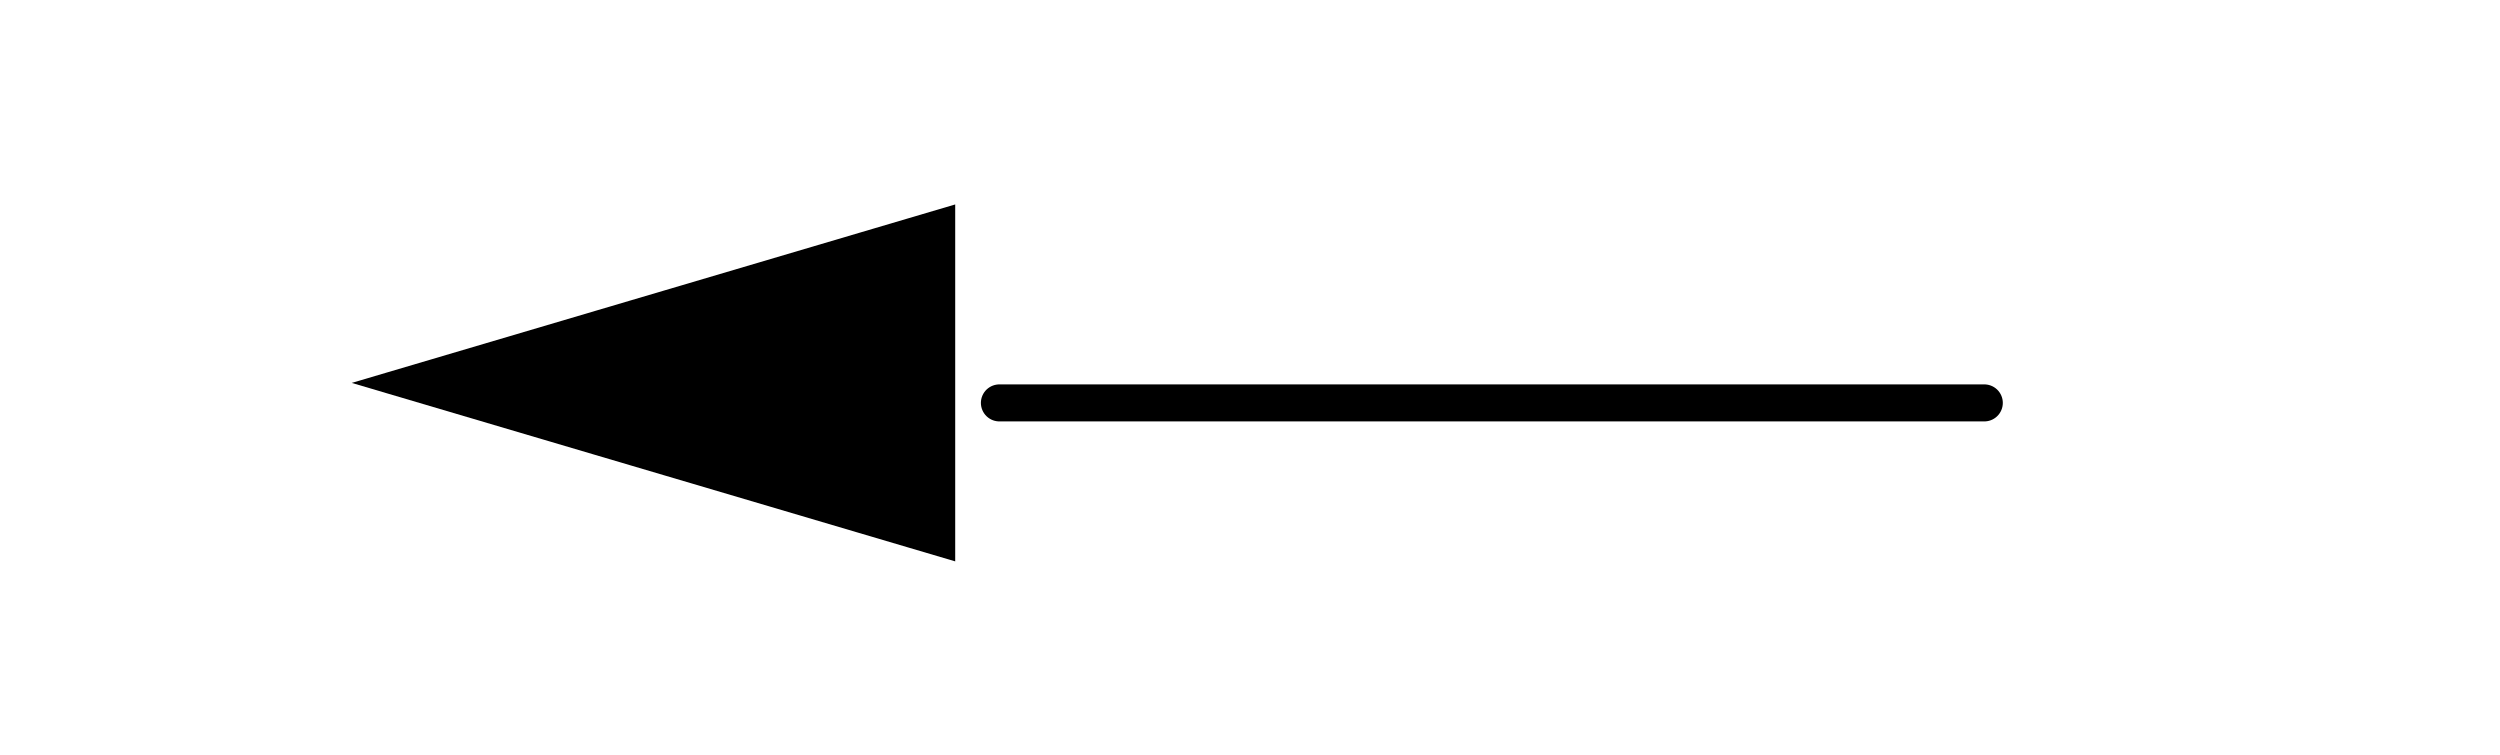
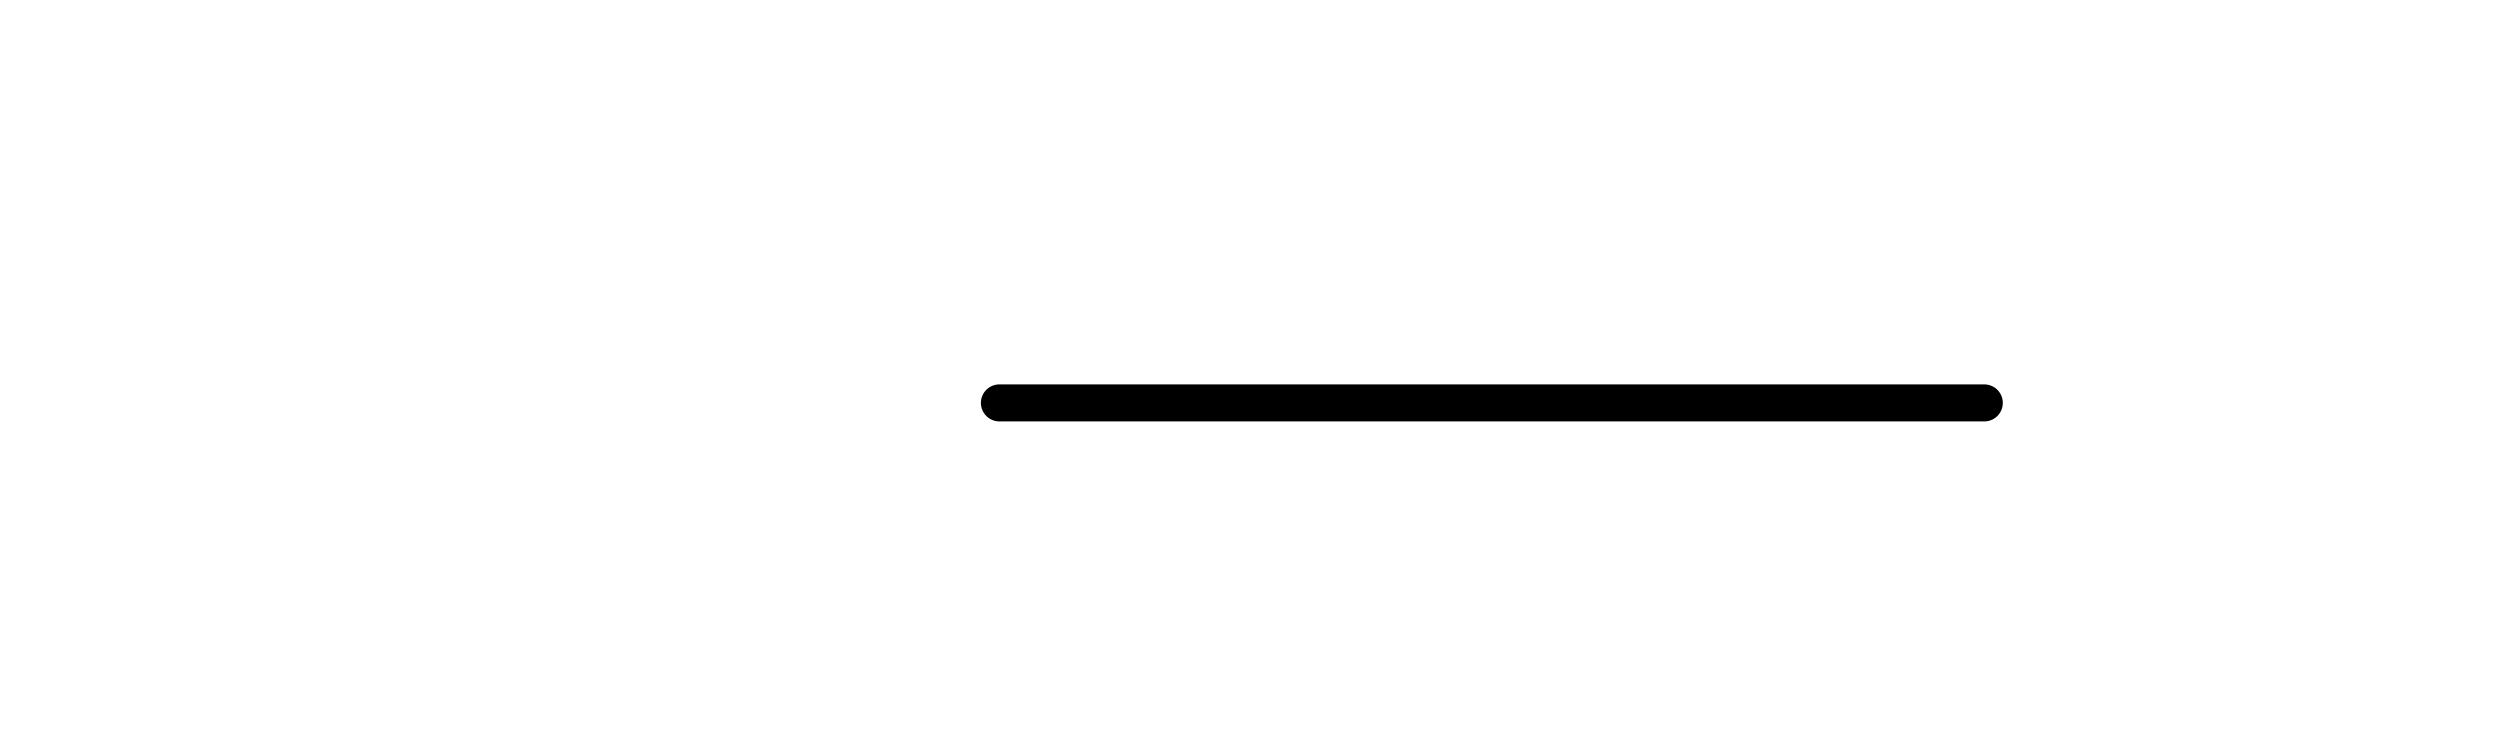
<svg xmlns="http://www.w3.org/2000/svg" id="Layer_1" x="0px" y="0px" viewBox="0 0 337.55 101.93" style="enable-background:new 0 0 337.55 101.93;" xml:space="preserve">
  <style type="text/css"> .st0{stroke:#000000;stroke-width:5;stroke-linecap:round;stroke-linejoin:round;stroke-miterlimit:10;} .st1{stroke:#000000;stroke-width:2.863;stroke-miterlimit:10;} </style>
  <line class="st0" x1="267.92" y1="54.4" x2="134.94" y2="54.4" />
-   <polygon class="st1" points="127.54,51.7 127.54,73.88 90.04,62.79 52.54,51.7 90.04,40.61 127.54,29.52 " />
</svg>